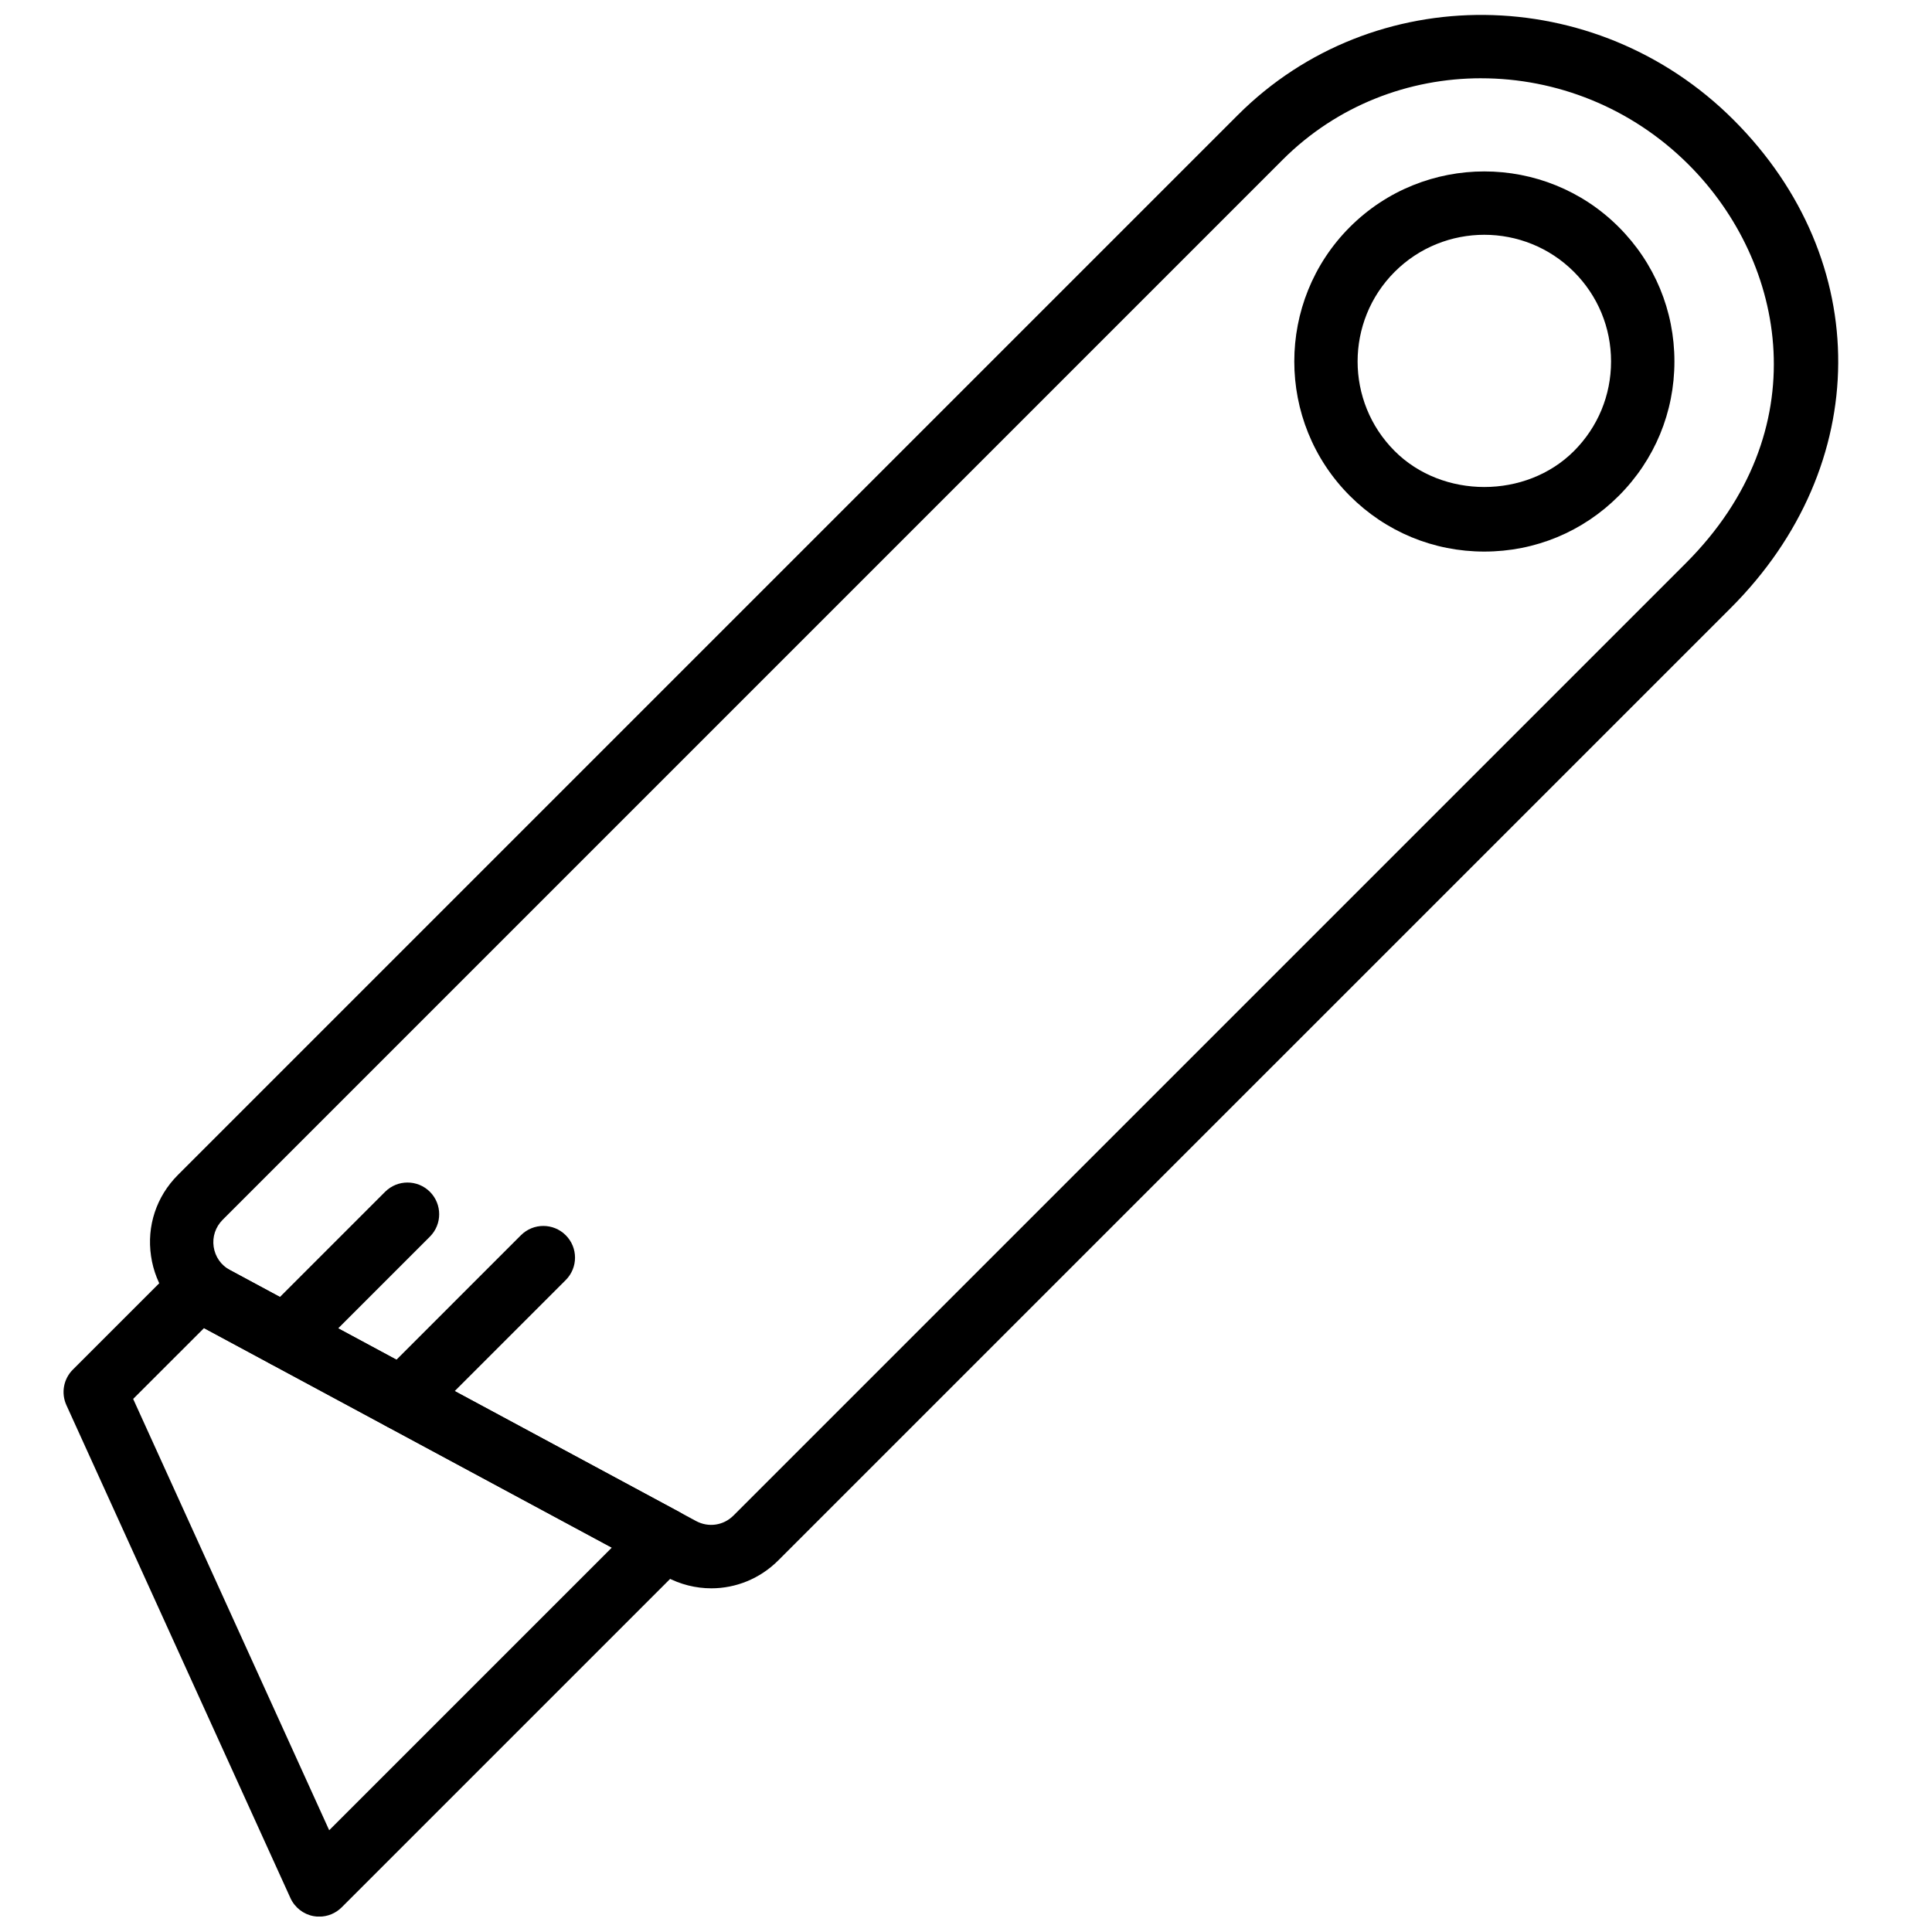
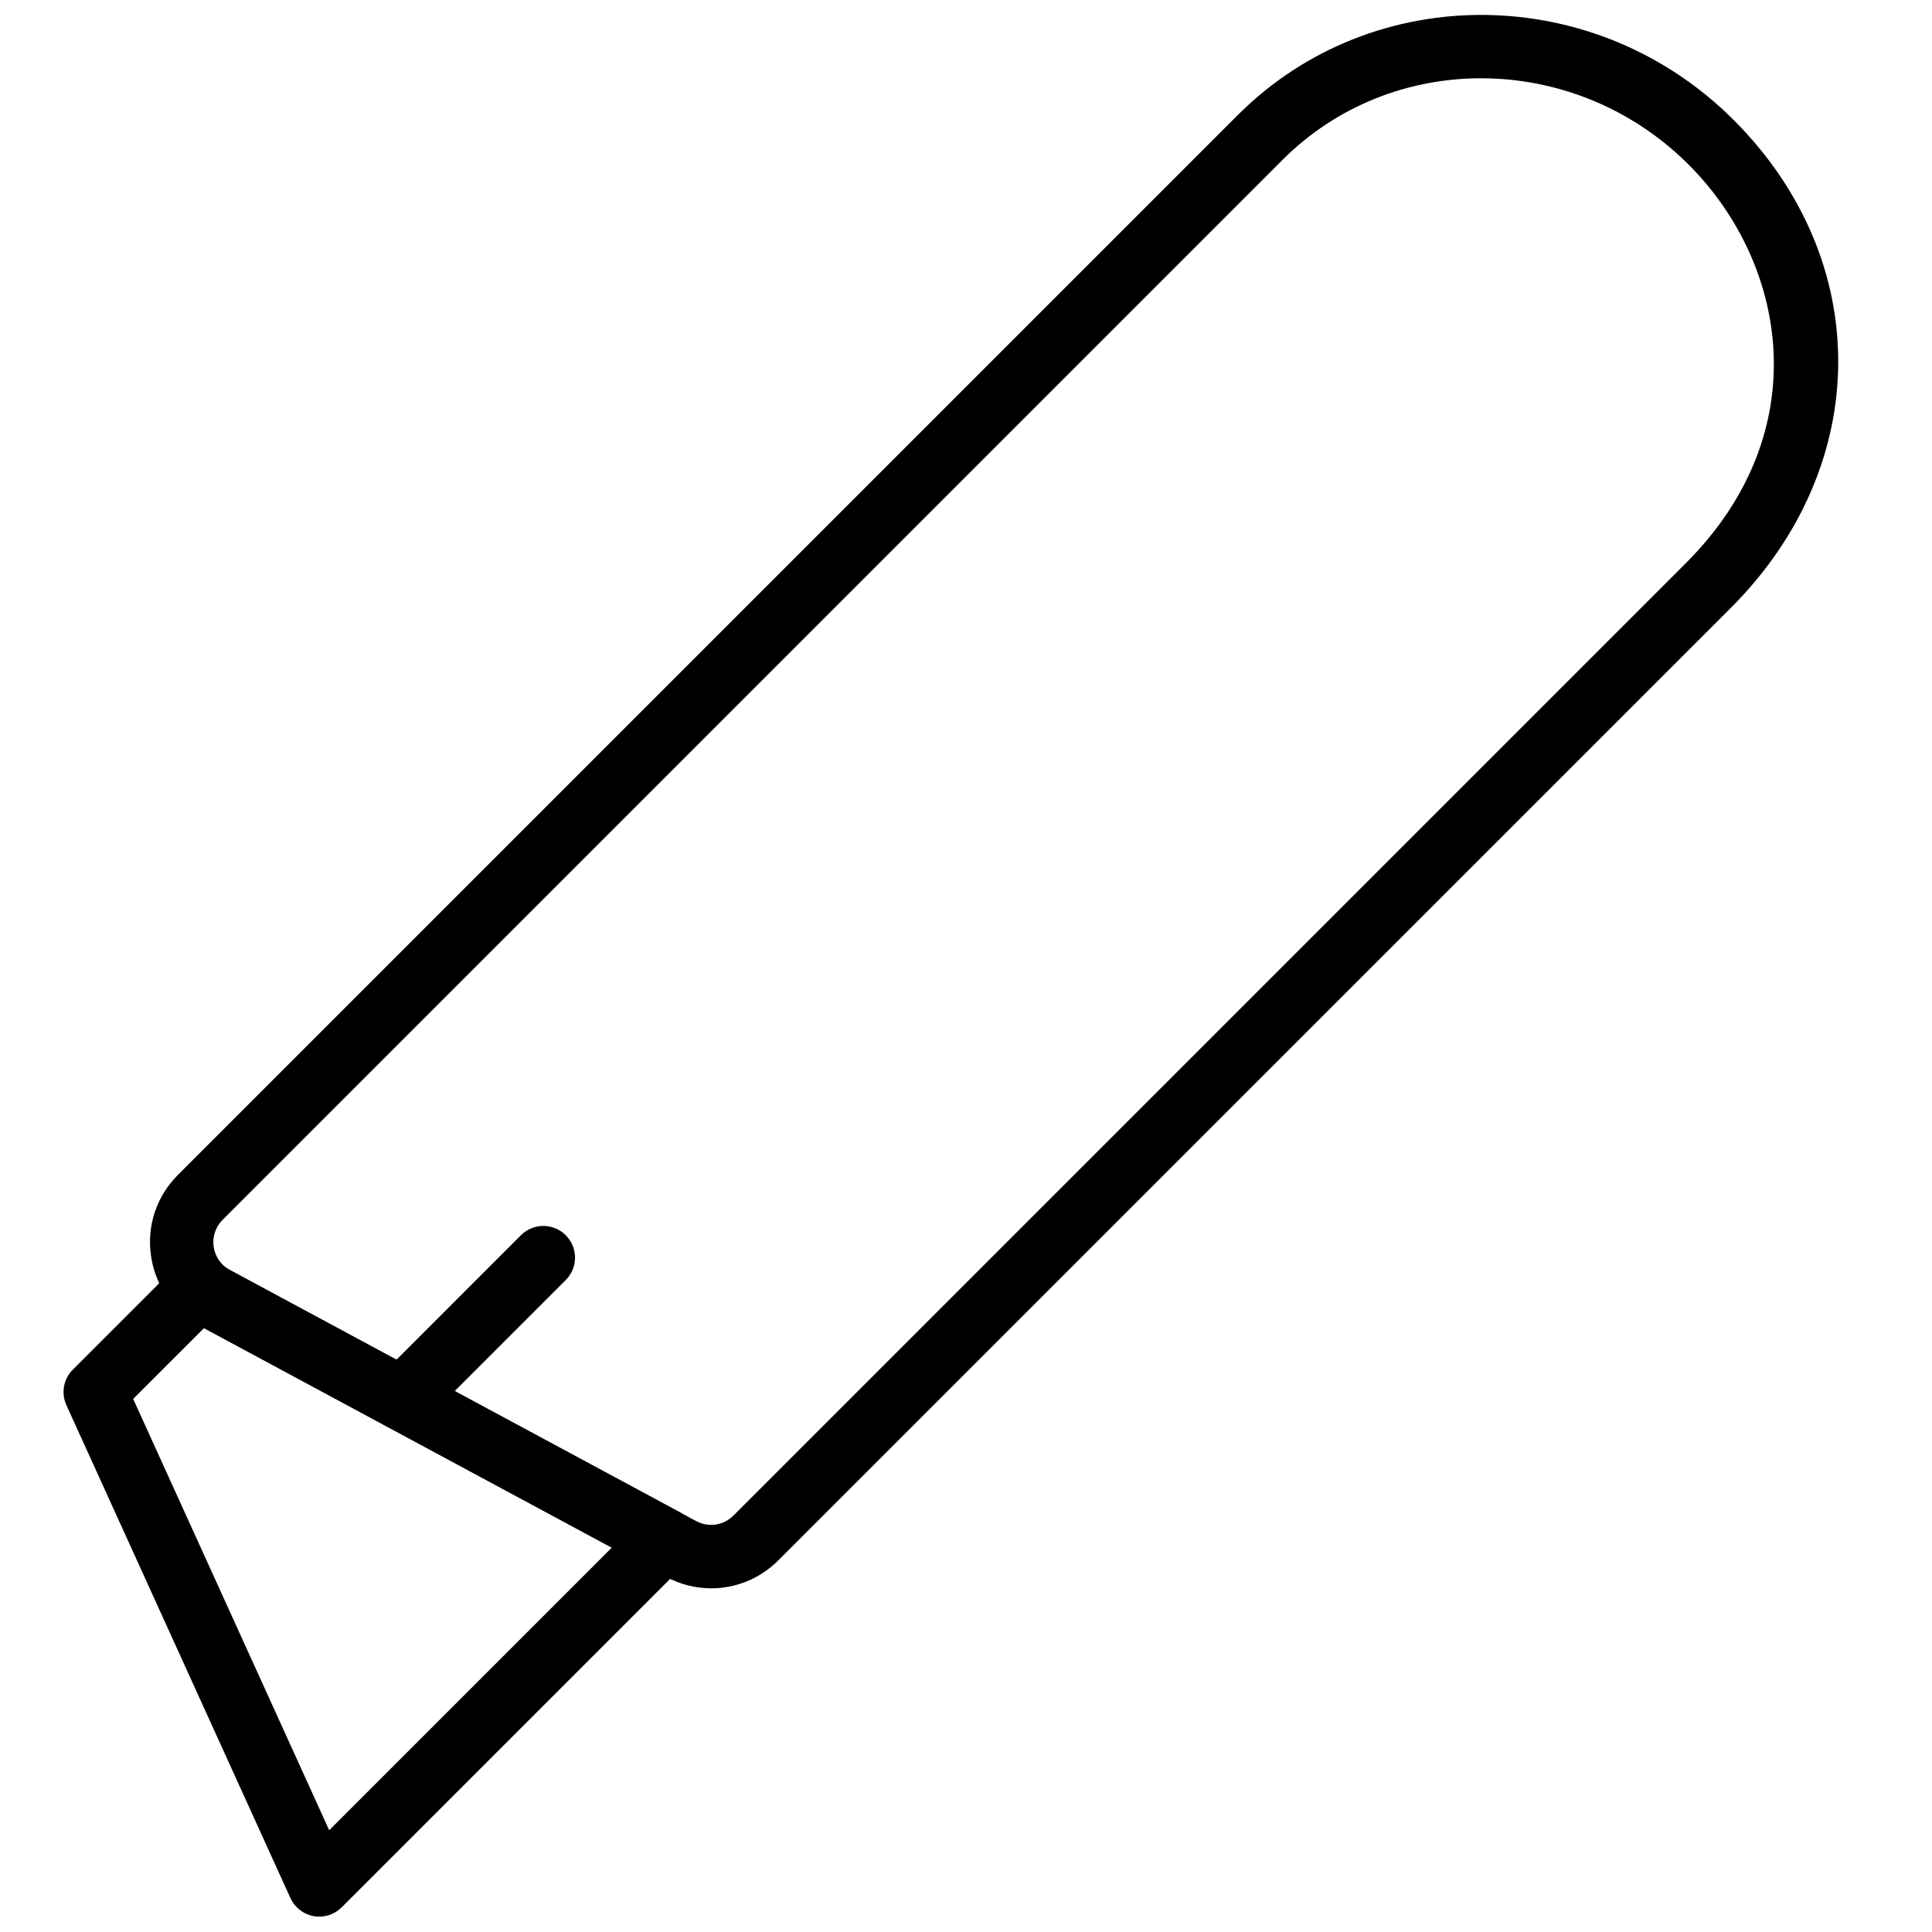
<svg xmlns="http://www.w3.org/2000/svg" width="800px" height="800px" version="1.1" viewBox="144 144 512 512">
  <defs>
    <clipPath id="b">
      <path d="m183 148.09h449v416.91h-449z" />
    </clipPath>
    <clipPath id="a">
      <path d="m160 477h169v174.9h-169z" />
    </clipPath>
  </defs>
  <g clip-path="url(#b)">
    <path d="m596.73 299.17h0.086zm-60.195-134.43c-19.18 0-38.199 7.188-52.625 21.605l-280.91 280.92c-1.891 1.895-2.762 4.508-2.375 7.152 0.395 2.652 1.973 4.902 4.34 6.18l123.49 66.488c3.301 1.785 7.273 1.199 9.918-1.445l252.41-252.41c34.898-34.906 26.781-79.535 0.742-105.58-15.258-15.258-35.211-22.906-55-22.906zm-204.04 400.18c-4.074 0-8.188-1-11.992-3.047l-123.49-66.484c-7.094-3.824-11.828-10.582-12.988-18.535-1.168-7.949 1.426-15.777 7.113-21.469l280.91-280.91c35.855-35.855 94.781-35.285 131.37 1.301 37.25 37.246 36.938 91.641-0.738 129.33l-252.42 252.41c-4.871 4.871-11.258 7.406-17.758 7.406z" fill-rule="evenodd" />
  </g>
  <g clip-path="url(#a)">
    <path d="m179.29 514.73 51.949 114.3 74.895-74.891-108.07-58.176zm49.324 137.2c-0.504 0-1-0.043-1.504-0.133-2.703-0.488-4.996-2.285-6.141-4.789l-59.371-130.63c-1.453-3.191-0.773-6.934 1.703-9.41l27.316-27.309c2.629-2.621 6.684-3.207 9.906-1.461l123.5 66.496c2.344 1.266 3.949 3.551 4.336 6.18 0.383 2.629-0.496 5.281-2.371 7.152l-91.441 91.441c-1.586 1.586-3.727 2.461-5.934 2.461z" fill-rule="evenodd" />
  </g>
-   <path d="m537.36 206.22c-8.598 0-17.207 3.277-23.754 9.816-13.102 13.102-13.102 34.41 0 47.5 12.695 12.699 34.805 12.699 47.5 0 6.348-6.348 9.84-14.777 9.84-23.746 0-8.965-3.492-17.406-9.84-23.754-6.543-6.539-15.148-9.816-23.746-9.816m0 83.953c-13.461 0-26.105-5.238-35.629-14.762-19.641-19.641-19.641-51.598 0-71.246 19.648-19.648 51.617-19.648 71.246 0 9.523 9.52 14.762 22.176 14.762 35.625 0 13.461-5.238 26.105-14.762 35.621-9.512 9.523-22.156 14.762-35.617 14.762" fill-rule="evenodd" />
-   <path d="m219.71 506.46c-2.148 0-4.301-0.824-5.938-2.461-3.281-3.281-3.281-8.59 0-11.871l32.285-32.289c3.277-3.273 8.59-3.273 11.875 0 3.273 3.285 3.273 8.602 0 11.875l-32.285 32.285c-1.637 1.637-3.789 2.461-5.938 2.461" fill-rule="evenodd" />
  <path d="m250.58 523.09c-2.148 0-4.297-0.824-5.934-2.461-3.285-3.281-3.285-8.59 0-11.871l37.406-37.41c3.281-3.281 8.59-3.281 11.875 0 3.281 3.285 3.281 8.59 0 11.875l-37.41 37.406c-1.637 1.637-3.785 2.461-5.938 2.461" fill-rule="evenodd" />
</svg>